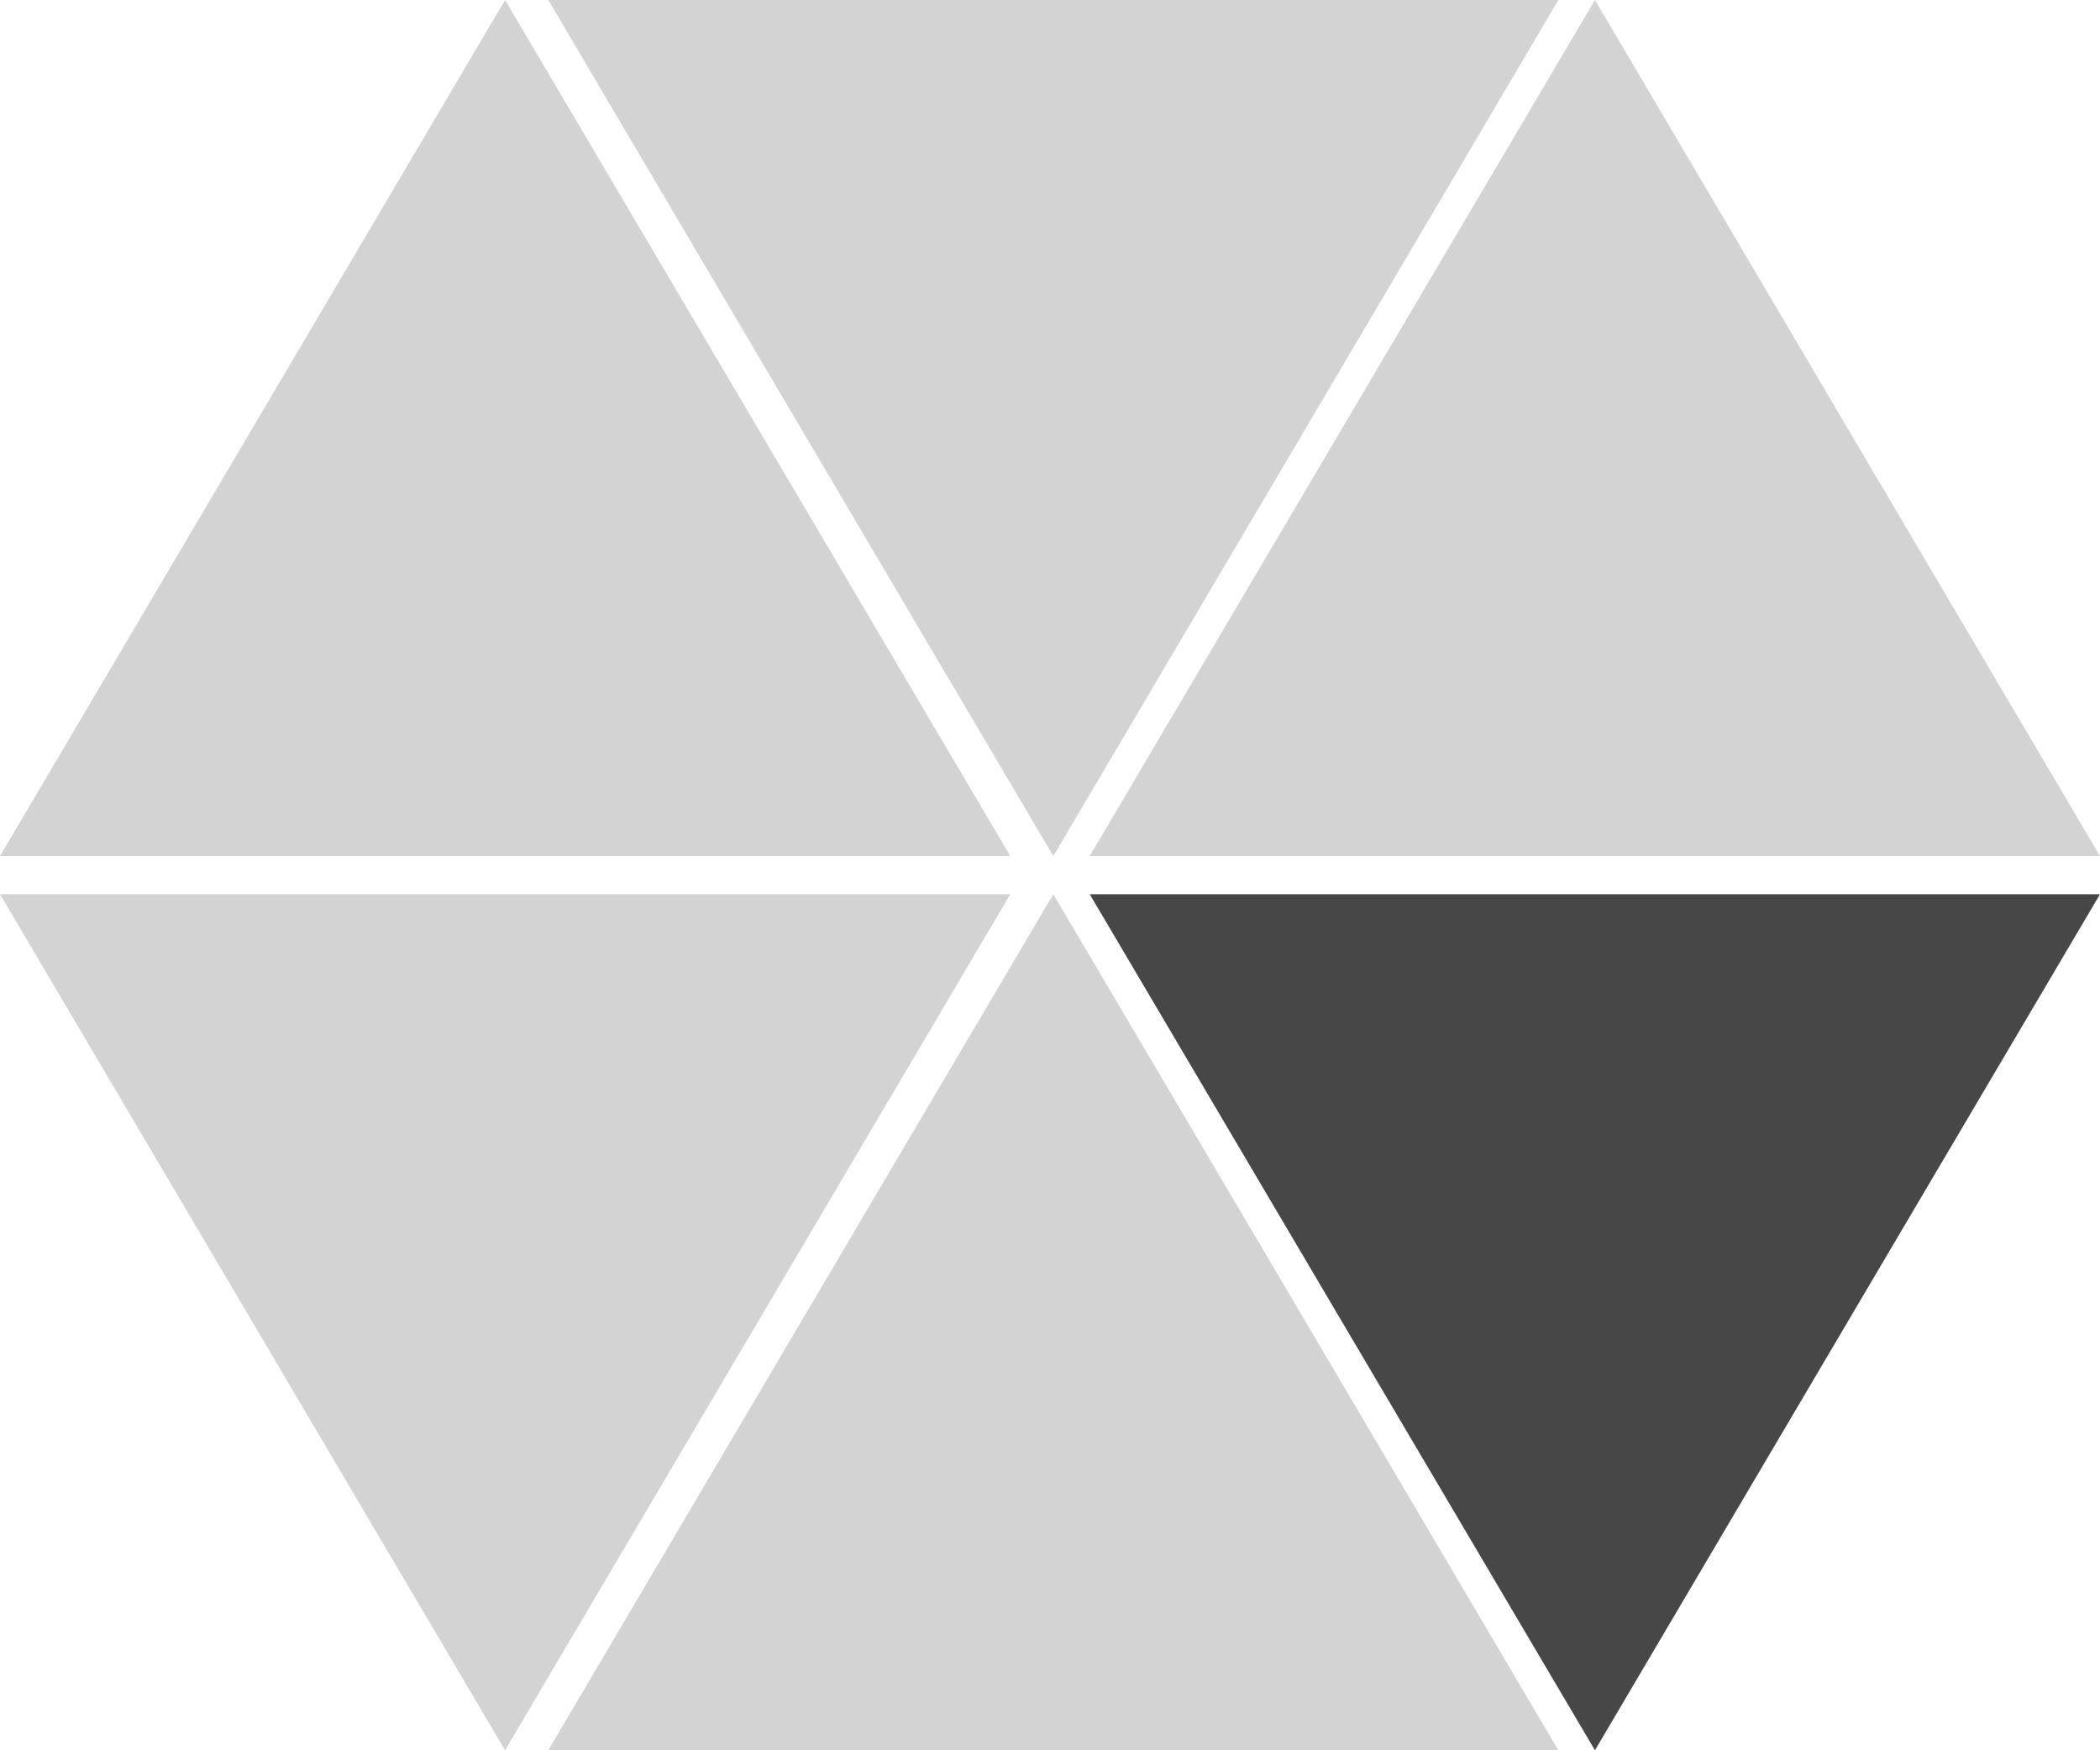
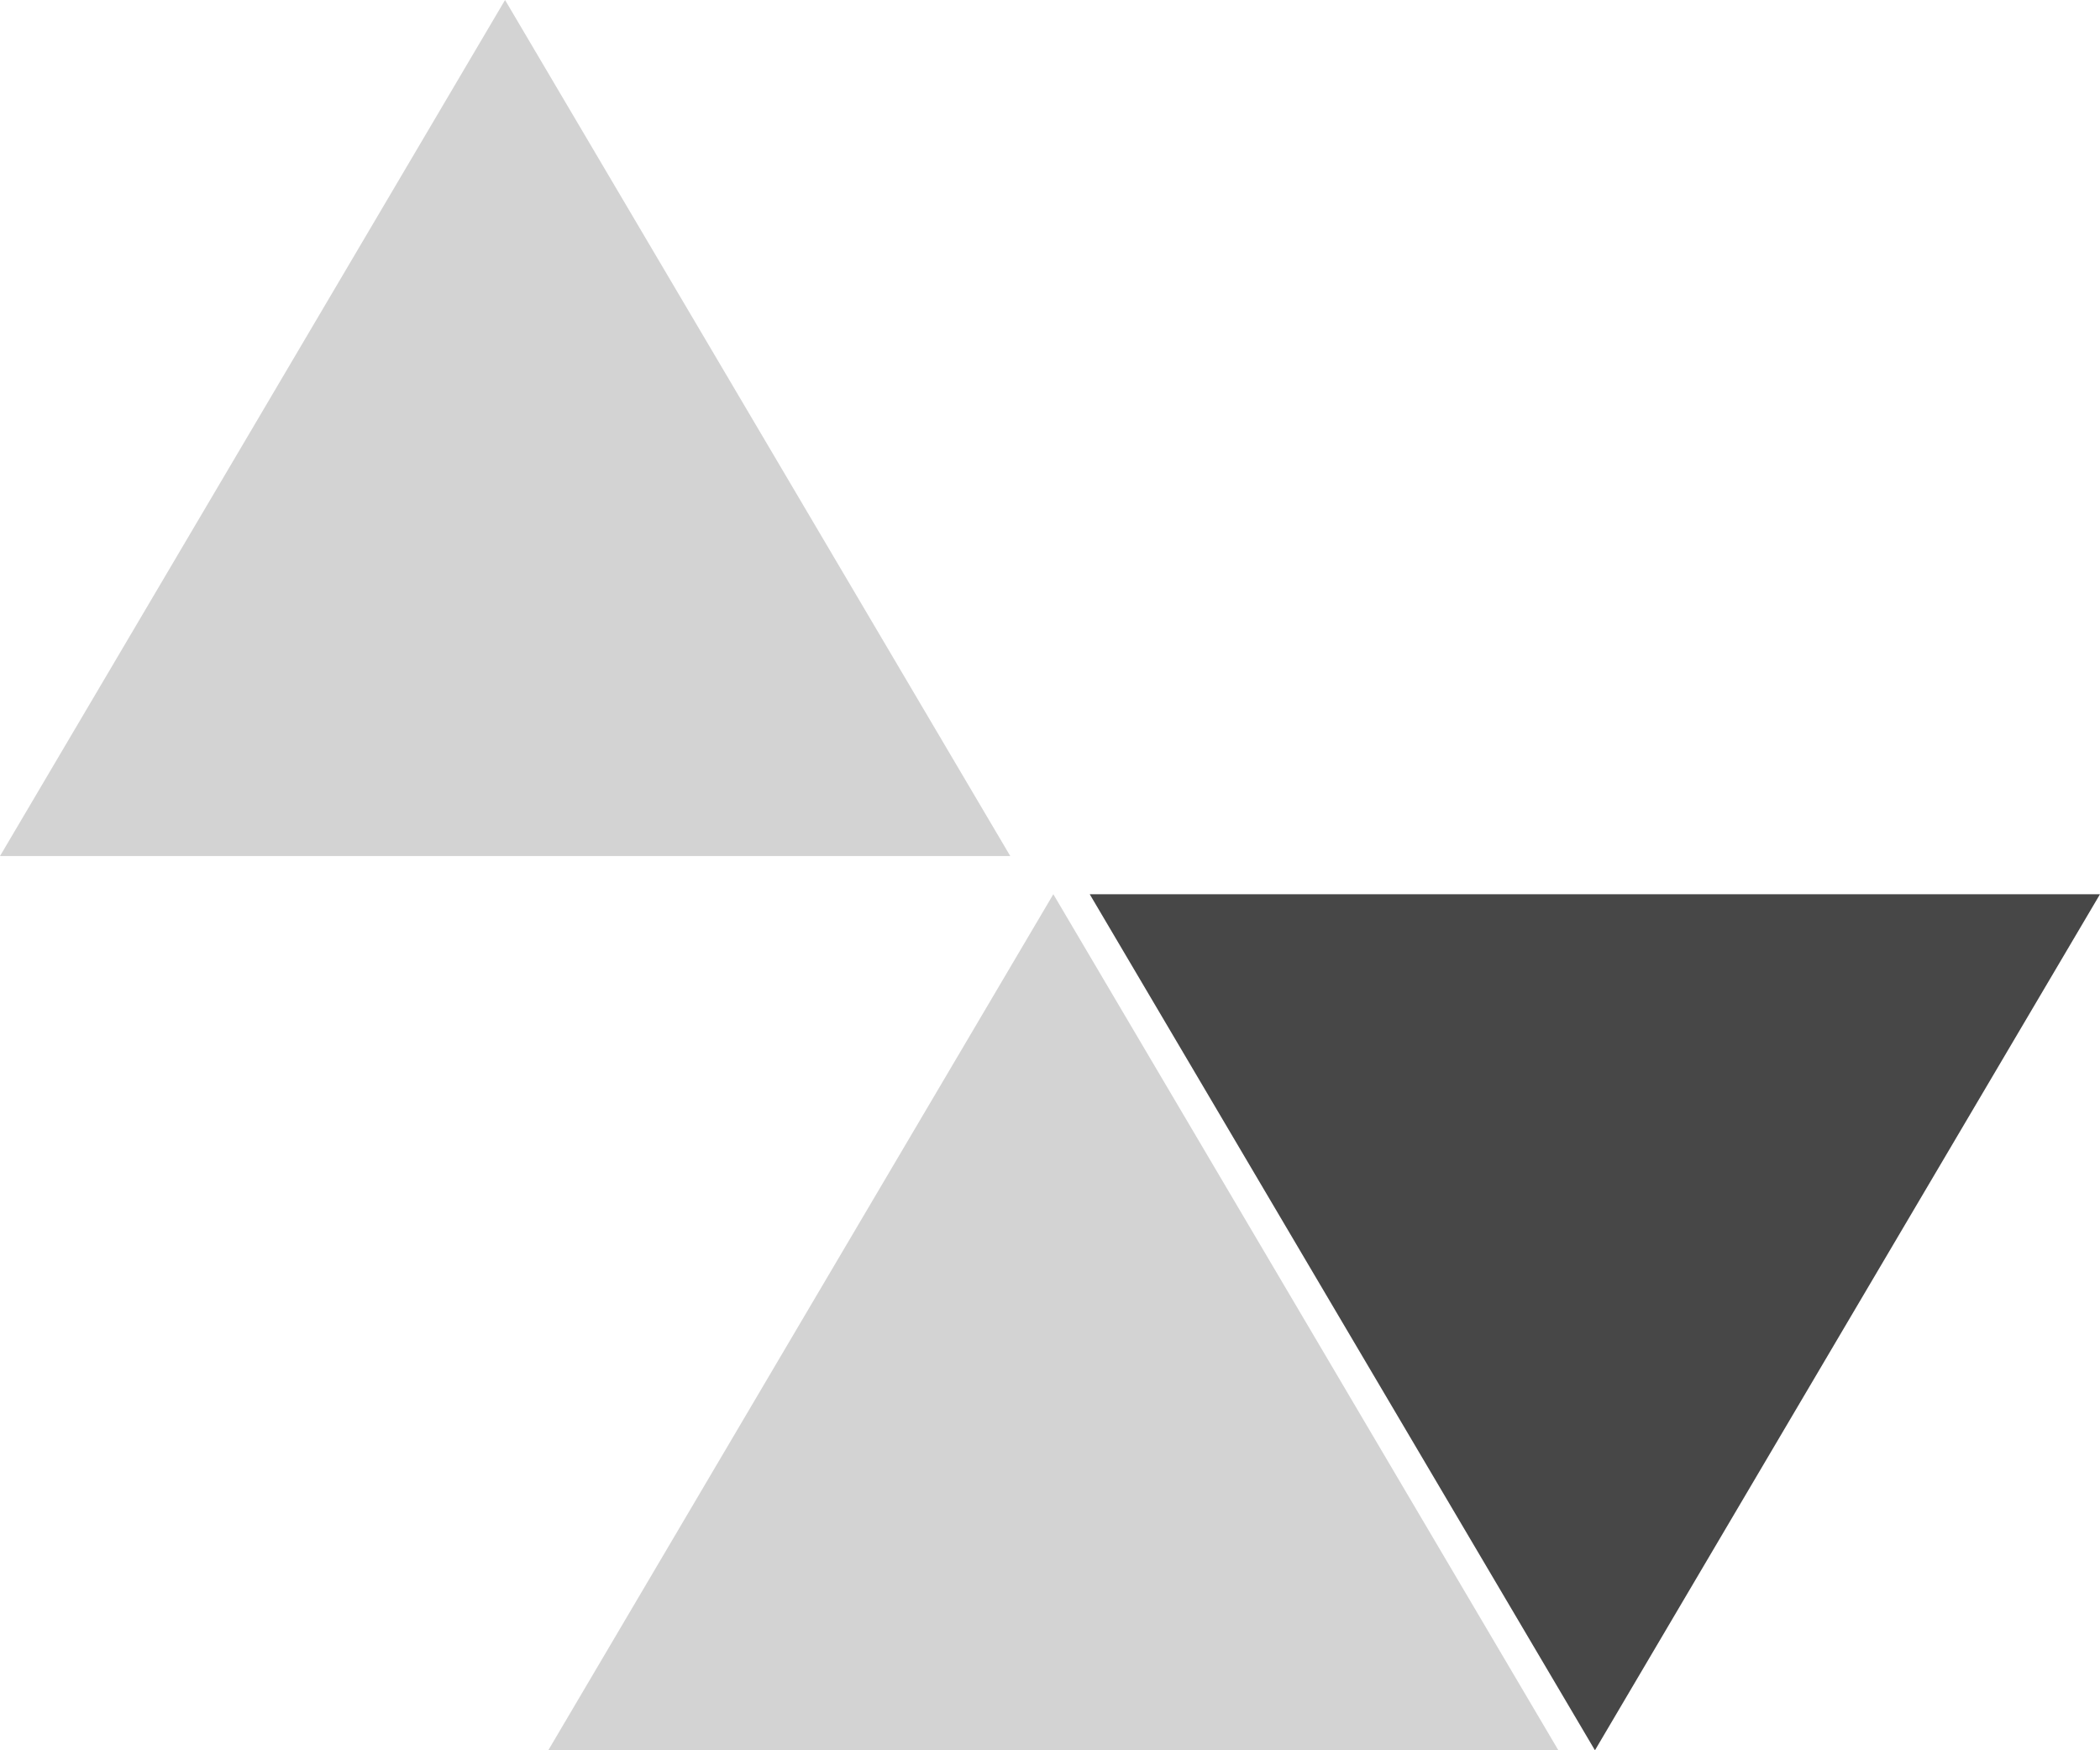
<svg xmlns="http://www.w3.org/2000/svg" xmlns:xlink="http://www.w3.org/1999/xlink" version="1.1" preserveAspectRatio="xMidYMid meet" viewBox="0 0 120 100" width="120" height="100">
  <defs>
    <path d="M43.3 24.46L57.73 48.91L28.86 48.91L0 48.91L14.43 24.46L28.86 0L43.3 24.46Z" id="aH6doVbGe" />
-     <path d="M105.57 24.46L120 48.91L91.14 48.91L62.27 48.91L76.7 24.46L91.14 0L105.57 24.46Z" id="d13LRUX3XR" />
-     <path d="M74.62 24.46L89.05 0L60.19 0L31.33 0L45.76 24.46L60.19 48.91L74.62 24.46Z" id="a1gr3hPE6u" />
    <path d="M74.62 75.54L89.05 100L60.19 100L31.33 100L45.76 75.54L60.19 51.09L74.62 75.54Z" id="j30ugsiwdy" />
    <path d="M105.57 75.54L120 51.09L91.14 51.09L62.27 51.09L76.7 75.54L91.14 100L105.57 75.54Z" id="d5tTM5O8M" />
-     <path d="M43.3 75.54L57.73 51.09L28.86 51.09L0 51.09L14.43 75.54L28.86 100L43.3 75.54Z" id="d1XB7s8E3q" />
  </defs>
  <g>
    <g>
      <g>
        <use xlink:href="#aH6doVbGe" opacity="1" fill="#d3d3d3" fill-opacity="1" />
      </g>
      <g>
        <use xlink:href="#d13LRUX3XR" opacity="1" fill="#d3d3d3" fill-opacity="1" />
      </g>
      <g>
        <use xlink:href="#a1gr3hPE6u" opacity="1" fill="#d3d3d3" fill-opacity="1" />
      </g>
      <g>
        <use xlink:href="#j30ugsiwdy" opacity="1" fill="#d3d3d3" fill-opacity="1" />
      </g>
      <g>
        <use xlink:href="#d5tTM5O8M" opacity="1" fill="#474747" fill-opacity="1" />
      </g>
      <g>
        <use xlink:href="#d1XB7s8E3q" opacity="1" fill="#d3d3d3" fill-opacity="1" />
      </g>
    </g>
  </g>
</svg>